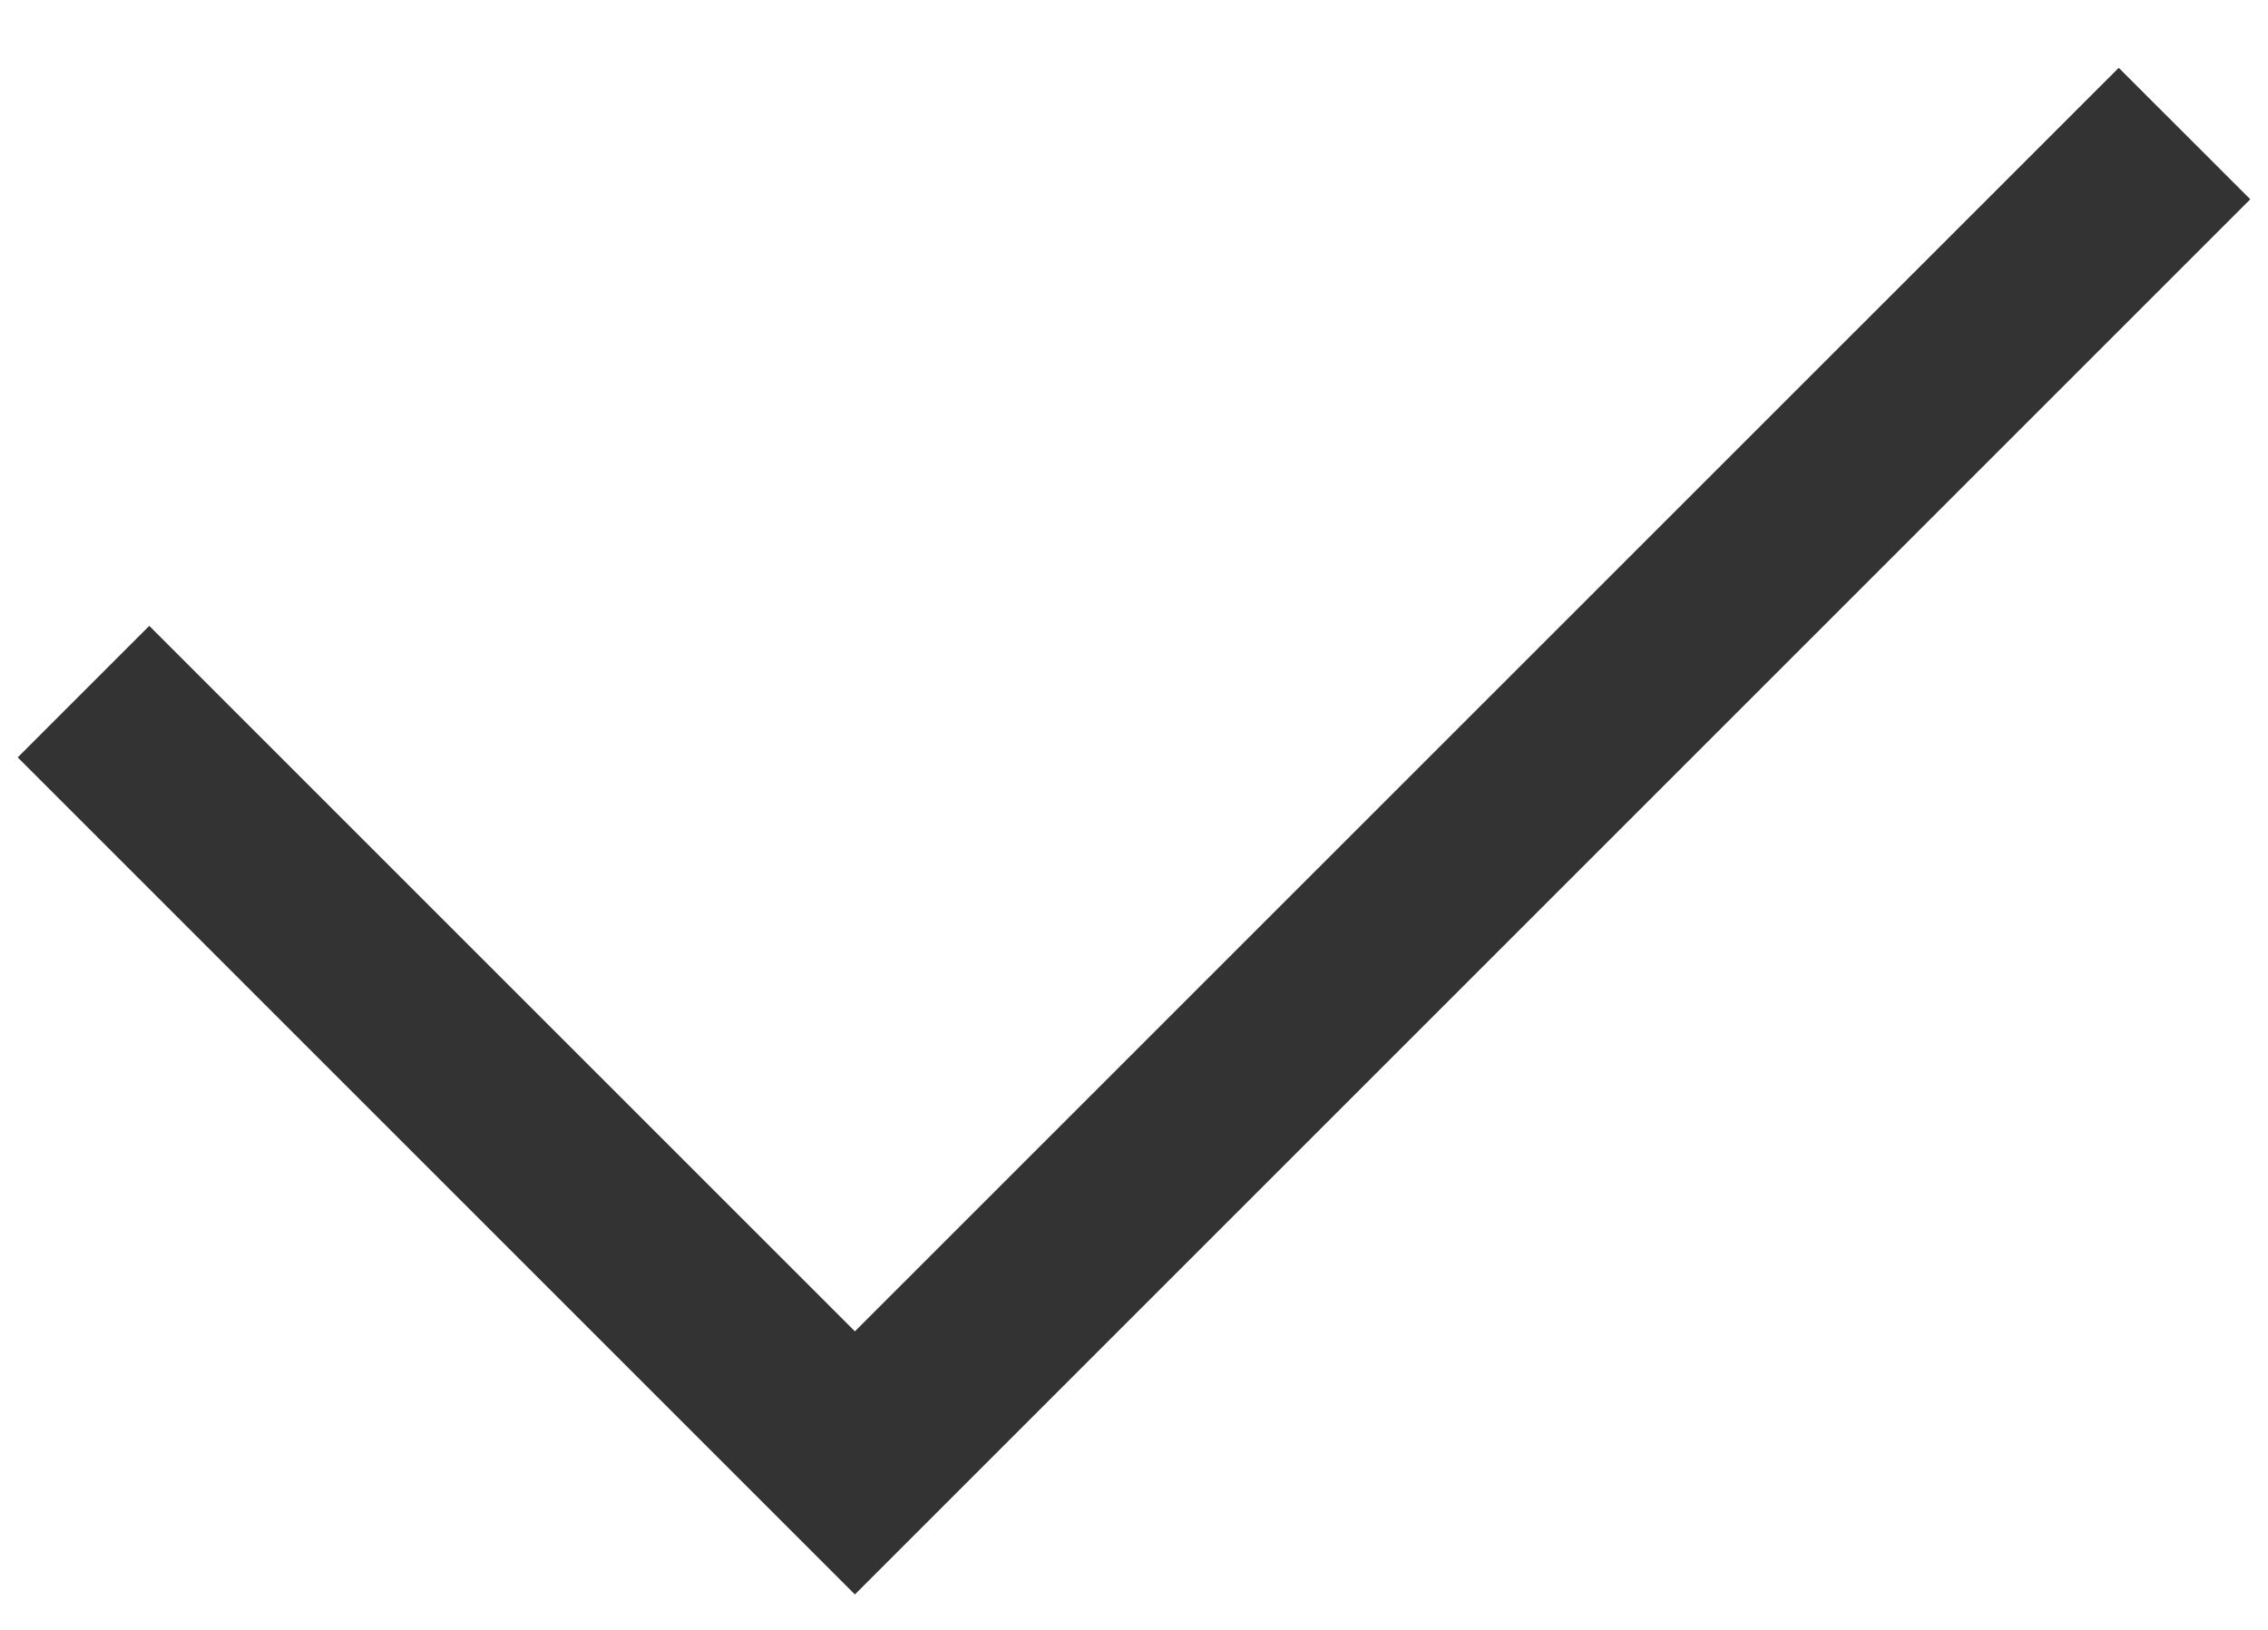
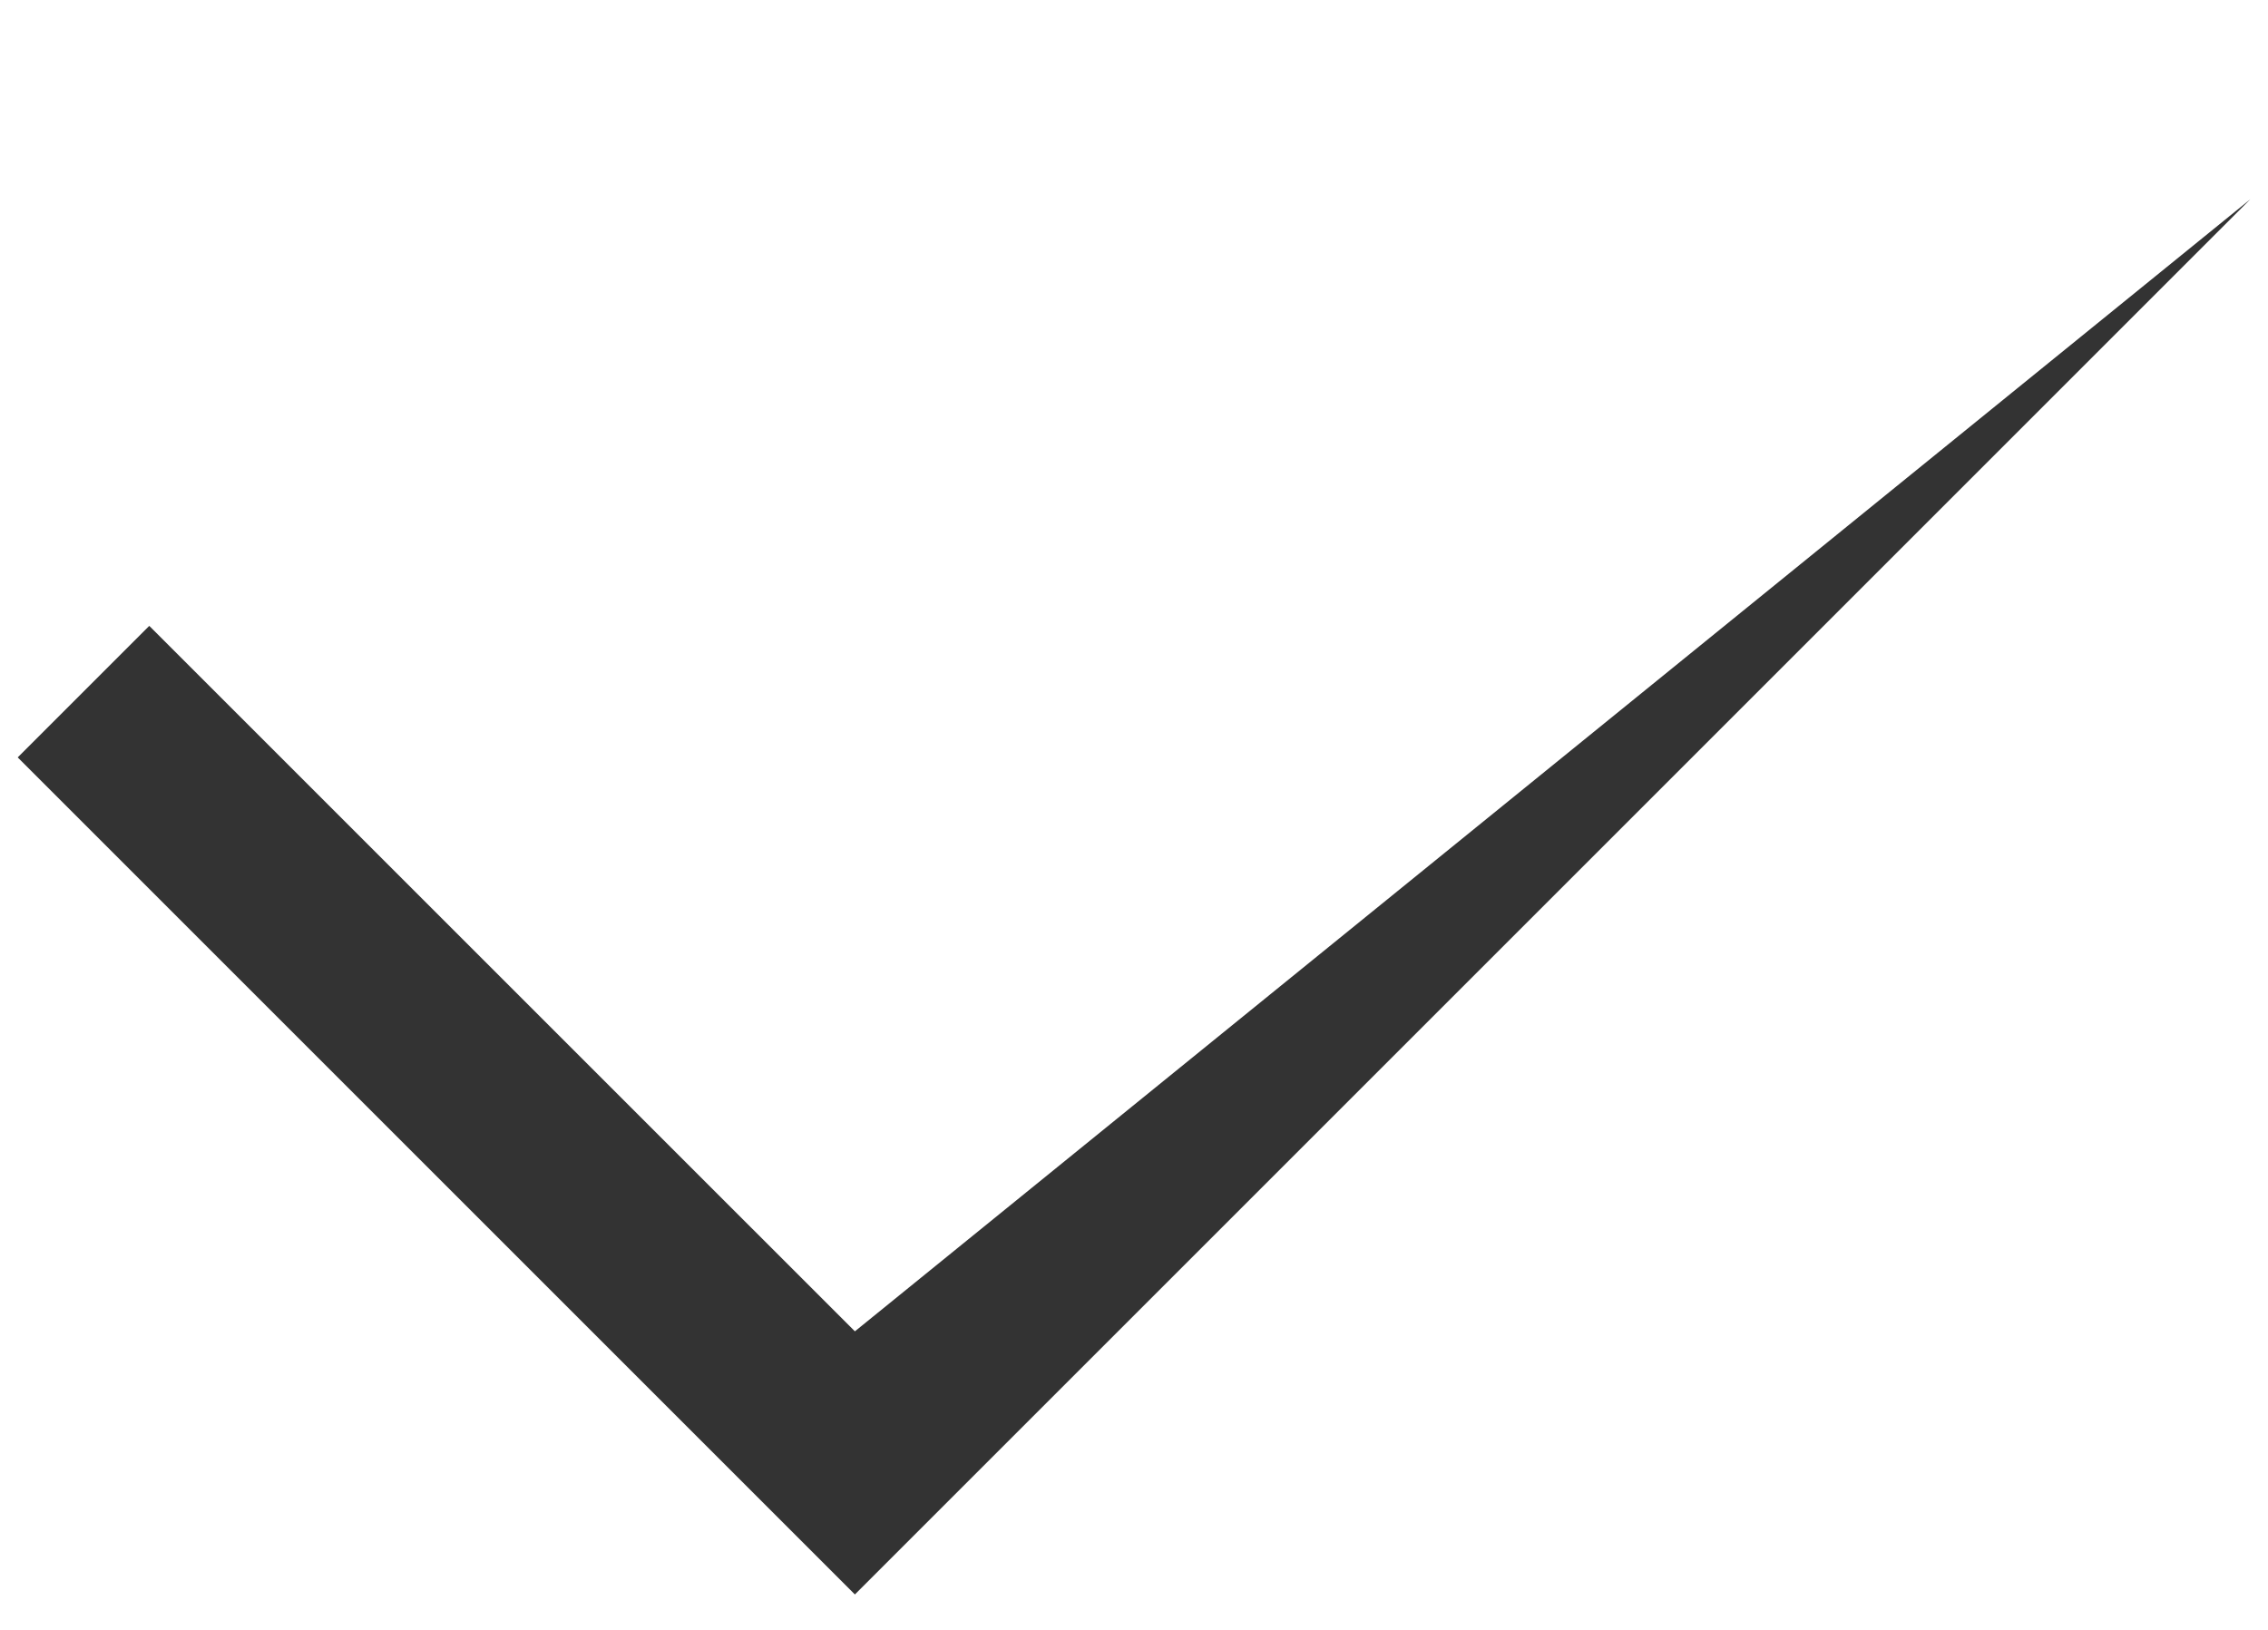
<svg xmlns="http://www.w3.org/2000/svg" width="32" height="23" viewBox="0 0 32 23" fill="none">
-   <path fill-rule="evenodd" clip-rule="evenodd" d="M12.062 22.5L0.25 10.688L2.106 8.832L12.062 18.787L29.894 0.957L31.75 2.812L12.062 22.5Z" fill="#333333" />
+   <path fill-rule="evenodd" clip-rule="evenodd" d="M12.062 22.5L0.25 10.688L2.106 8.832L12.062 18.787L31.75 2.812L12.062 22.5Z" fill="#333333" />
</svg>